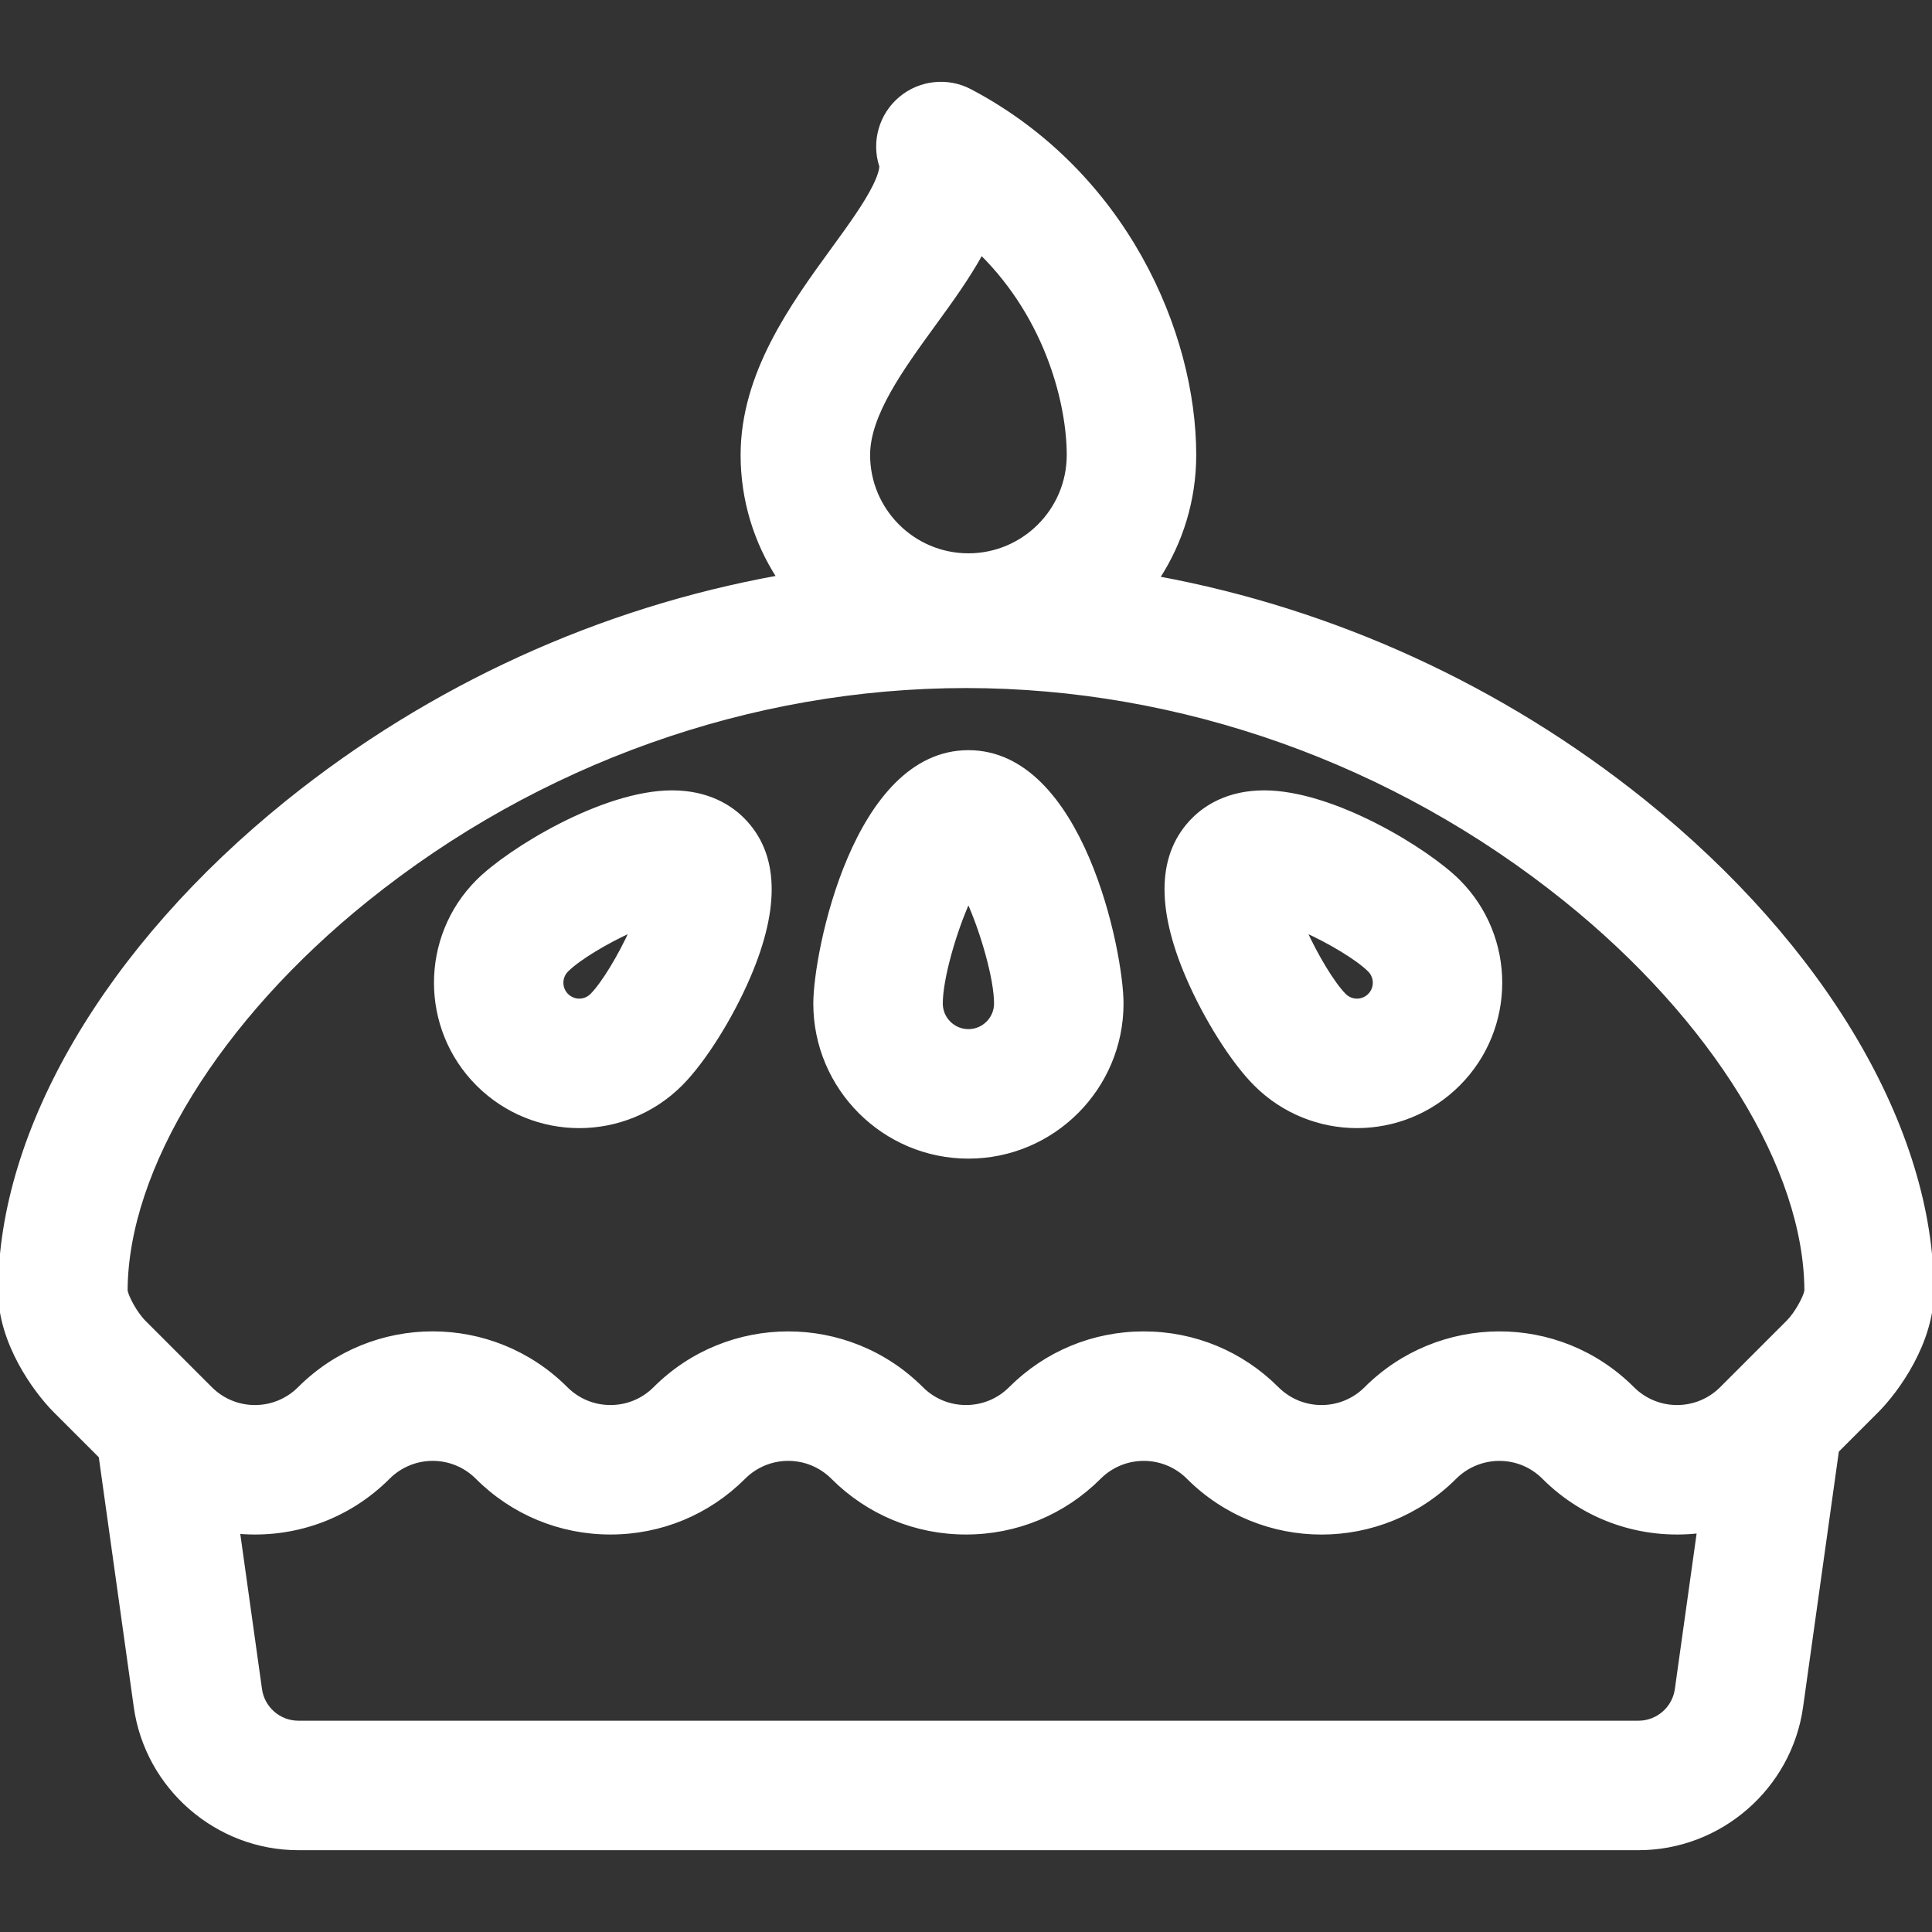
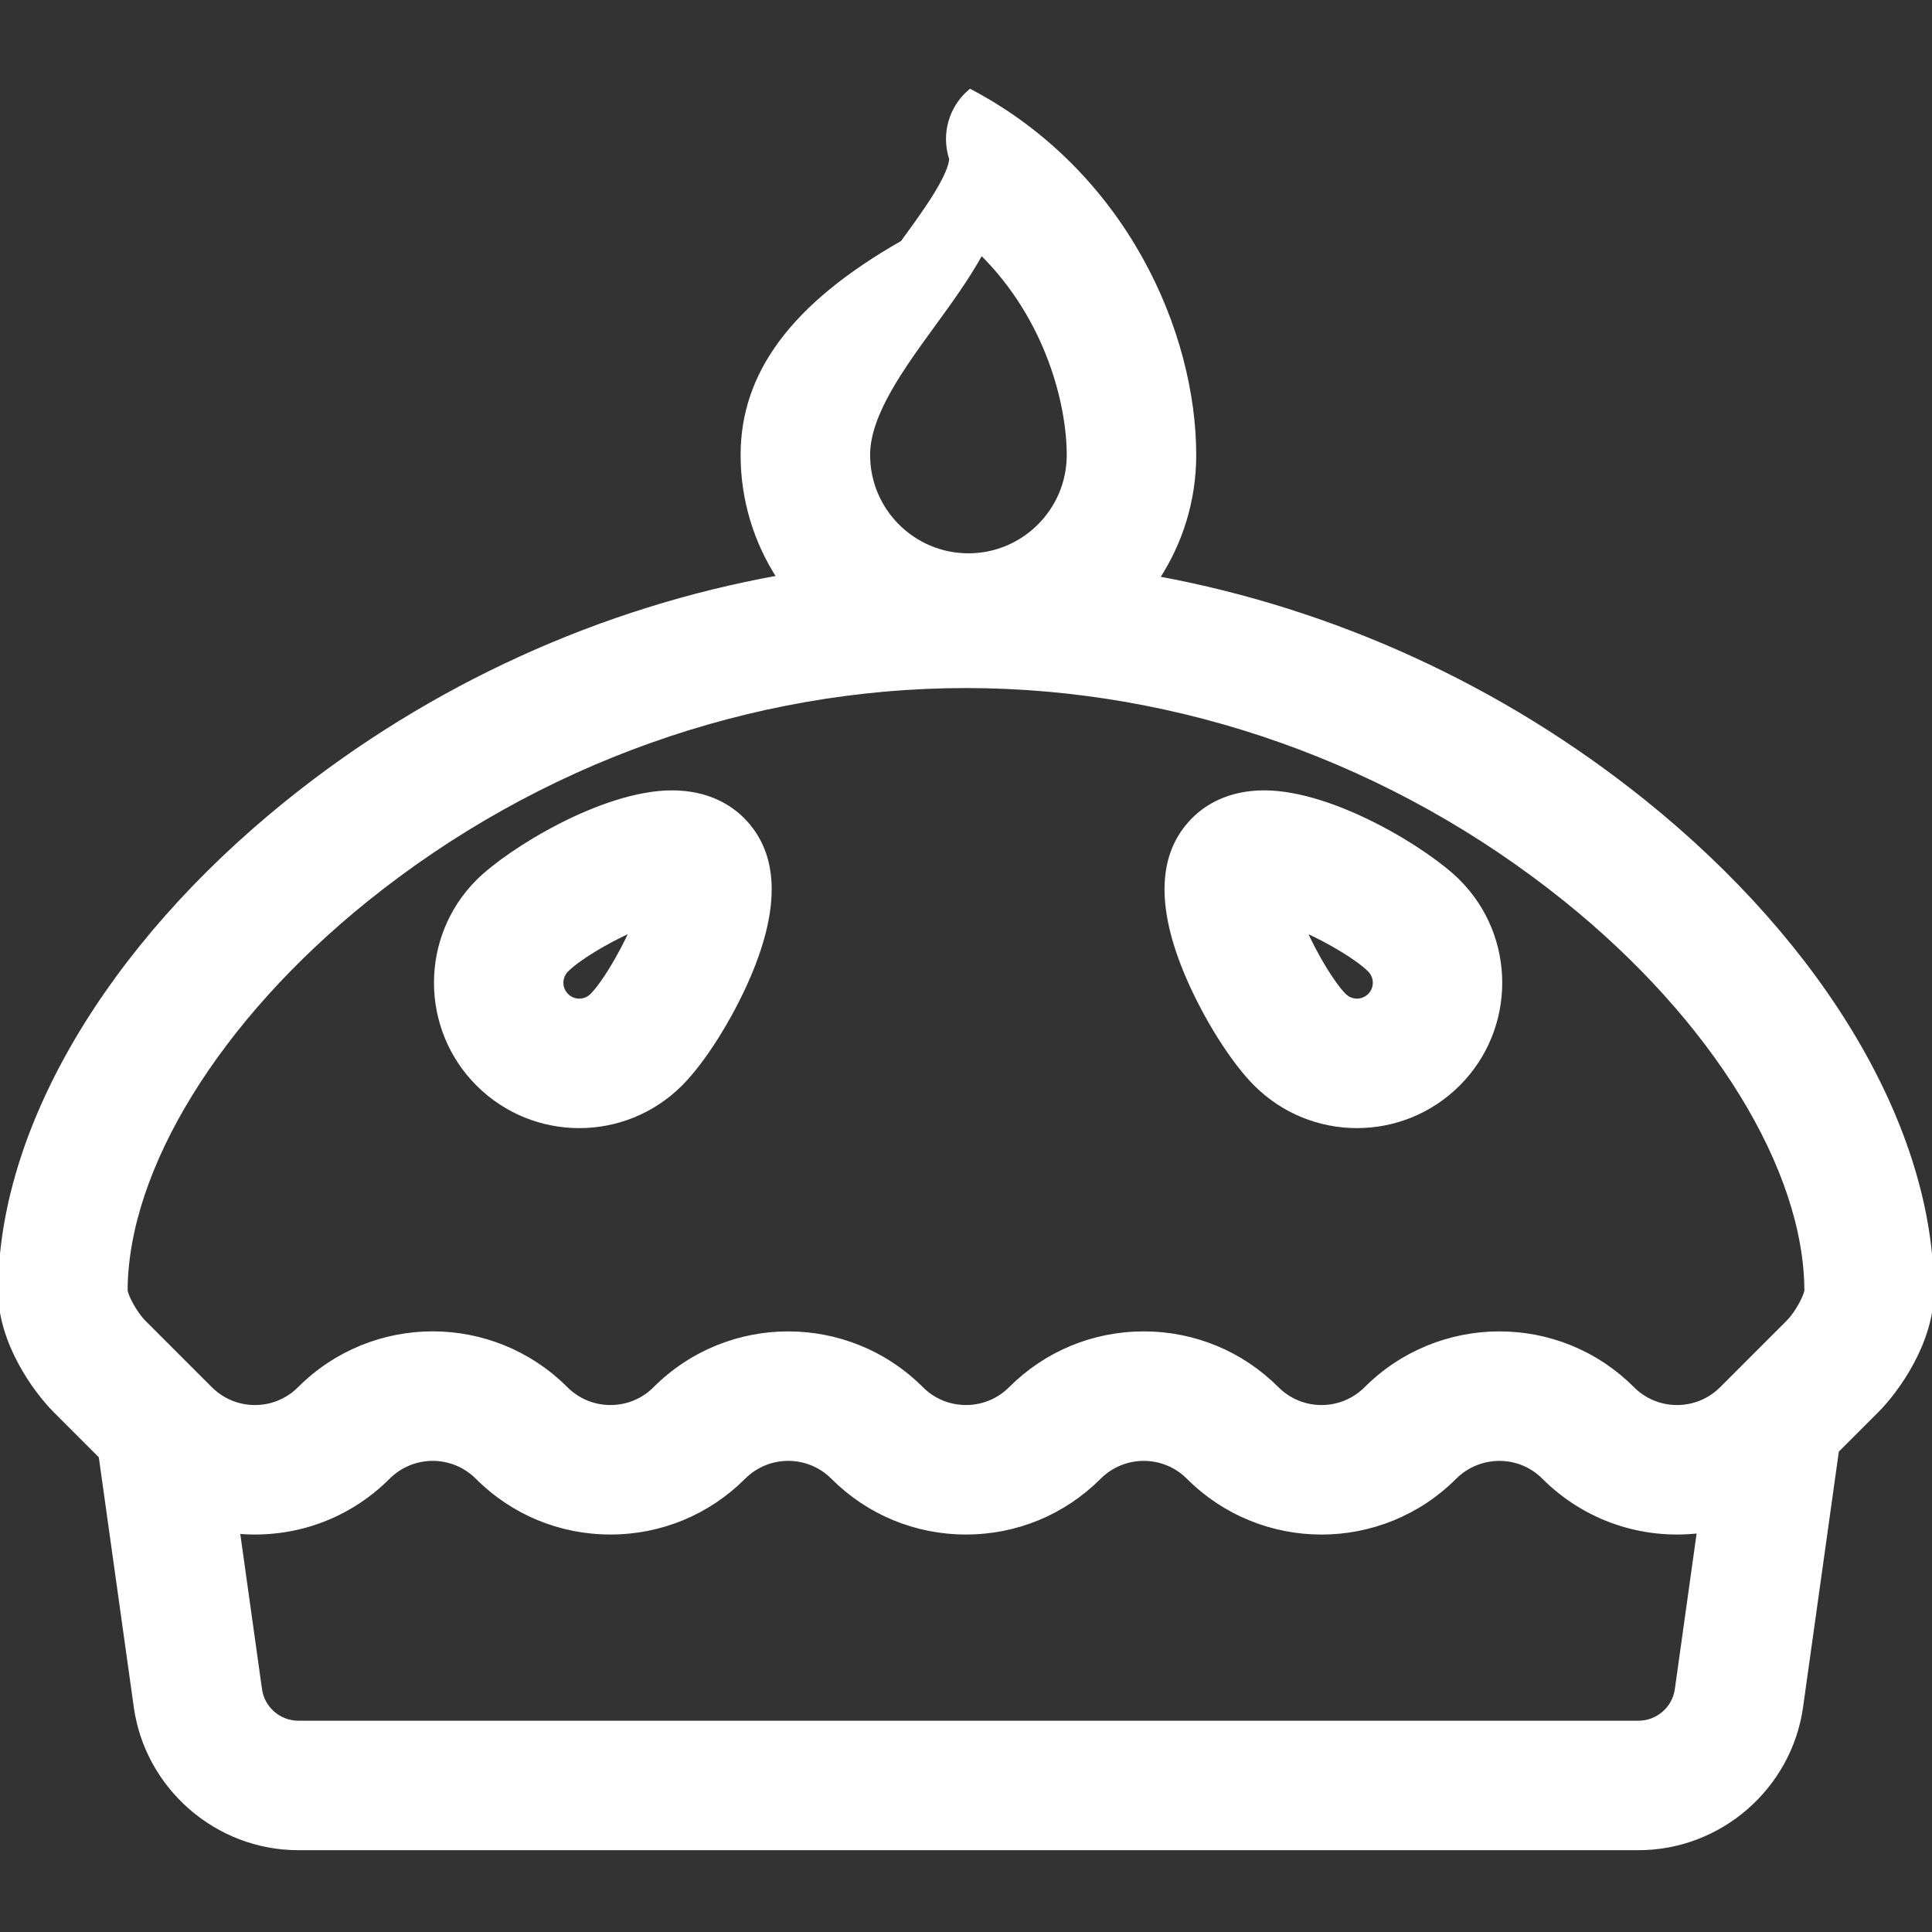
<svg xmlns="http://www.w3.org/2000/svg" fill="#ffffff" height="800px" width="800px" version="1.1" id="Layer_1" viewBox="0 0 512 512" xml:space="preserve" stroke="#ffffff">
  <rect x="0" y="0" width="512" height="512" fill="#333333" stroke="none" />
  <g id="SVGRepo_bgCarrier" stroke-width="0" />
  <g id="SVGRepo_tracerCarrier" stroke-linecap="round" stroke-linejoin="round" />
  <g id="SVGRepo_iconCarrier">
    <g>
      <g>
-         <path d="M435.591,212.353c-37.704-30.284-82.196-50.542-128.792-59.142c6.133-9.394,9.712-20.6,9.712-32.631 c0-32.419-18.362-74.822-59.385-96.473c-5.999-3.166-13.318-2.38-18.506,1.991c-5.187,4.37-7.208,11.448-5.108,17.898 c0.003,0.011,0.202,1.391-1.67,5.217c-2.395,4.895-6.682,10.789-11.221,17.03C209.995,80.855,196.77,99.04,196.77,120.58 c0,11.939,3.527,23.065,9.574,32.414c-47.094,8.486-92.059,28.876-130.085,59.484C28.509,250.915,0,299.435,0,342.272 c0,13.439,9.199,26.226,14.636,31.663l12.019,12.019l9.293,66.378c2.992,21.372,21.521,37.487,43.101,37.487h355.188 c21.58,0,40.109-16.117,43.101-37.487l9.501-67.869l10.528-10.528c5.434-5.437,14.633-18.223,14.633-31.663 C512,299.35,483.436,250.782,435.591,212.353z M247.566,85.838c4.332-5.957,8.886-12.219,12.483-18.776 c17.841,17.661,23.148,40.498,23.148,53.518c0,14.643-11.913,26.555-26.555,26.555s-26.555-11.913-26.555-26.555 C230.086,109.873,238.972,97.655,247.566,85.838z M444.343,447.712c-0.702,5.012-5.046,8.791-10.108,8.791H79.048 c-5.061,0-9.406-3.779-10.108-8.792l-5.844-41.744c14.341,1.265,28.903-3.543,39.8-14.44c6.508-6.508,17.043-6.509,23.552,0 c9.428,9.429,21.974,14.635,35.333,14.635c13.348,0,25.896-5.198,35.334-14.635c6.504-6.504,17.04-6.513,23.552,0 c9.438,9.438,21.986,14.635,35.333,14.635s25.895-5.197,35.333-14.635c6.515-6.514,17.055-6.496,23.553,0 c19.527,19.528,51.136,19.531,70.666,0c6.334-6.333,16.889-6.662,23.552,0c11.097,11.099,26.21,16.013,41.102,14.309 L444.343,447.712z M473.807,350.376l-17.595,17.594c-6.51,6.51-17.045,6.508-23.552,0c-19.759-19.76-51.391-19.276-70.666,0 c-6.508,6.508-17.043,6.51-23.552,0c-9.438-9.438-21.986-14.635-35.333-14.635s-25.896,5.197-35.333,14.635 c-3.146,3.146-7.328,4.877-11.776,4.877c-4.449,0-8.631-1.732-11.776-4.877c-19.497-19.497-51.136-19.53-70.667,0 c-3.146,3.146-7.327,4.878-11.776,4.878c-4.448,0-8.63-1.732-11.776-4.877c-19.527-19.528-51.135-19.532-70.666,0 c-6.498,6.496-17.032,6.521-23.554-0.002l-17.591-17.59c-2.344-2.345-4.582-6.637-4.878-8.329 c0.11-32.318,24.548-71.999,63.83-103.619c45.338-36.493,101.752-56.591,158.851-56.591c57.005,0,113.377,20.061,158.728,56.488 c39.368,31.62,63.854,71.349,63.956,103.741C478.402,343.737,476.165,348.019,473.807,350.376z" />
+         <path d="M435.591,212.353c-37.704-30.284-82.196-50.542-128.792-59.142c6.133-9.394,9.712-20.6,9.712-32.631 c0-32.419-18.362-74.822-59.385-96.473c-5.187,4.37-7.208,11.448-5.108,17.898 c0.003,0.011,0.202,1.391-1.67,5.217c-2.395,4.895-6.682,10.789-11.221,17.03C209.995,80.855,196.77,99.04,196.77,120.58 c0,11.939,3.527,23.065,9.574,32.414c-47.094,8.486-92.059,28.876-130.085,59.484C28.509,250.915,0,299.435,0,342.272 c0,13.439,9.199,26.226,14.636,31.663l12.019,12.019l9.293,66.378c2.992,21.372,21.521,37.487,43.101,37.487h355.188 c21.58,0,40.109-16.117,43.101-37.487l9.501-67.869l10.528-10.528c5.434-5.437,14.633-18.223,14.633-31.663 C512,299.35,483.436,250.782,435.591,212.353z M247.566,85.838c4.332-5.957,8.886-12.219,12.483-18.776 c17.841,17.661,23.148,40.498,23.148,53.518c0,14.643-11.913,26.555-26.555,26.555s-26.555-11.913-26.555-26.555 C230.086,109.873,238.972,97.655,247.566,85.838z M444.343,447.712c-0.702,5.012-5.046,8.791-10.108,8.791H79.048 c-5.061,0-9.406-3.779-10.108-8.792l-5.844-41.744c14.341,1.265,28.903-3.543,39.8-14.44c6.508-6.508,17.043-6.509,23.552,0 c9.428,9.429,21.974,14.635,35.333,14.635c13.348,0,25.896-5.198,35.334-14.635c6.504-6.504,17.04-6.513,23.552,0 c9.438,9.438,21.986,14.635,35.333,14.635s25.895-5.197,35.333-14.635c6.515-6.514,17.055-6.496,23.553,0 c19.527,19.528,51.136,19.531,70.666,0c6.334-6.333,16.889-6.662,23.552,0c11.097,11.099,26.21,16.013,41.102,14.309 L444.343,447.712z M473.807,350.376l-17.595,17.594c-6.51,6.51-17.045,6.508-23.552,0c-19.759-19.76-51.391-19.276-70.666,0 c-6.508,6.508-17.043,6.51-23.552,0c-9.438-9.438-21.986-14.635-35.333-14.635s-25.896,5.197-35.333,14.635 c-3.146,3.146-7.328,4.877-11.776,4.877c-4.449,0-8.631-1.732-11.776-4.877c-19.497-19.497-51.136-19.53-70.667,0 c-3.146,3.146-7.327,4.878-11.776,4.878c-4.448,0-8.63-1.732-11.776-4.877c-19.527-19.528-51.135-19.532-70.666,0 c-6.498,6.496-17.032,6.521-23.554-0.002l-17.591-17.59c-2.344-2.345-4.582-6.637-4.878-8.329 c0.11-32.318,24.548-71.999,63.83-103.619c45.338-36.493,101.752-56.591,158.851-56.591c57.005,0,113.377,20.061,158.728,56.488 c39.368,31.62,63.854,71.349,63.956,103.741C478.402,343.737,476.165,348.019,473.807,350.376z" />
      </g>
    </g>
    <g>
      <g>
-         <path d="M256.641,199.302c-30.008,0-40.607,53.075-40.607,66.639c0,22.39,18.217,40.607,40.607,40.607 c22.391,0,40.607-18.217,40.607-40.607C297.248,252.377,286.649,199.302,256.641,199.302z M256.641,273.231 c-4.02,0-7.292-3.272-7.292-7.292c0-6.589,3.584-19.031,7.292-27.226c3.708,8.195,7.292,20.638,7.292,27.226 C263.933,269.961,260.661,273.231,256.641,273.231z" />
-       </g>
+         </g>
    </g>
    <g>
      <g>
        <path d="M386.49,233.552c-8.235-8.235-33.168-23.598-51.465-23.598c-9.54,0-15.447,3.903-18.722,7.178 c-9.03,9.028-9.56,23.045-1.578,41.658c4.73,11.029,11.961,22.494,17.997,28.53c14.86,14.858,38.908,14.86,53.768,0 C401.314,272.496,401.314,248.376,386.49,233.552z M362.933,263.763c-1.84,1.84-4.811,1.843-6.654,0 c-3.053-3.053-7.524-10.531-10.552-17.221c6.685,3.002,14.083,7.444,17.206,10.566 C364.768,258.943,364.768,261.928,362.933,263.763z" />
      </g>
    </g>
    <g>
      <g>
        <path d="M196.813,217.133c-3.275-3.275-9.182-7.178-18.722-7.178c-18.296,0-43.23,15.362-51.466,23.598 c-14.823,14.824-14.823,38.944,0,53.768c14.86,14.857,38.908,14.86,53.769-0.001c6.036-6.036,13.267-17.5,17.997-28.529 C206.373,240.177,205.841,226.161,196.813,217.133z M156.838,263.762c-1.841,1.841-4.81,1.845-6.654,0 c-1.836-1.833-1.836-4.818-0.001-6.653c3.12-3.12,10.514-7.56,17.205-10.563C164.36,253.234,159.89,260.71,156.838,263.762z" />
      </g>
    </g>
  </g>
</svg>